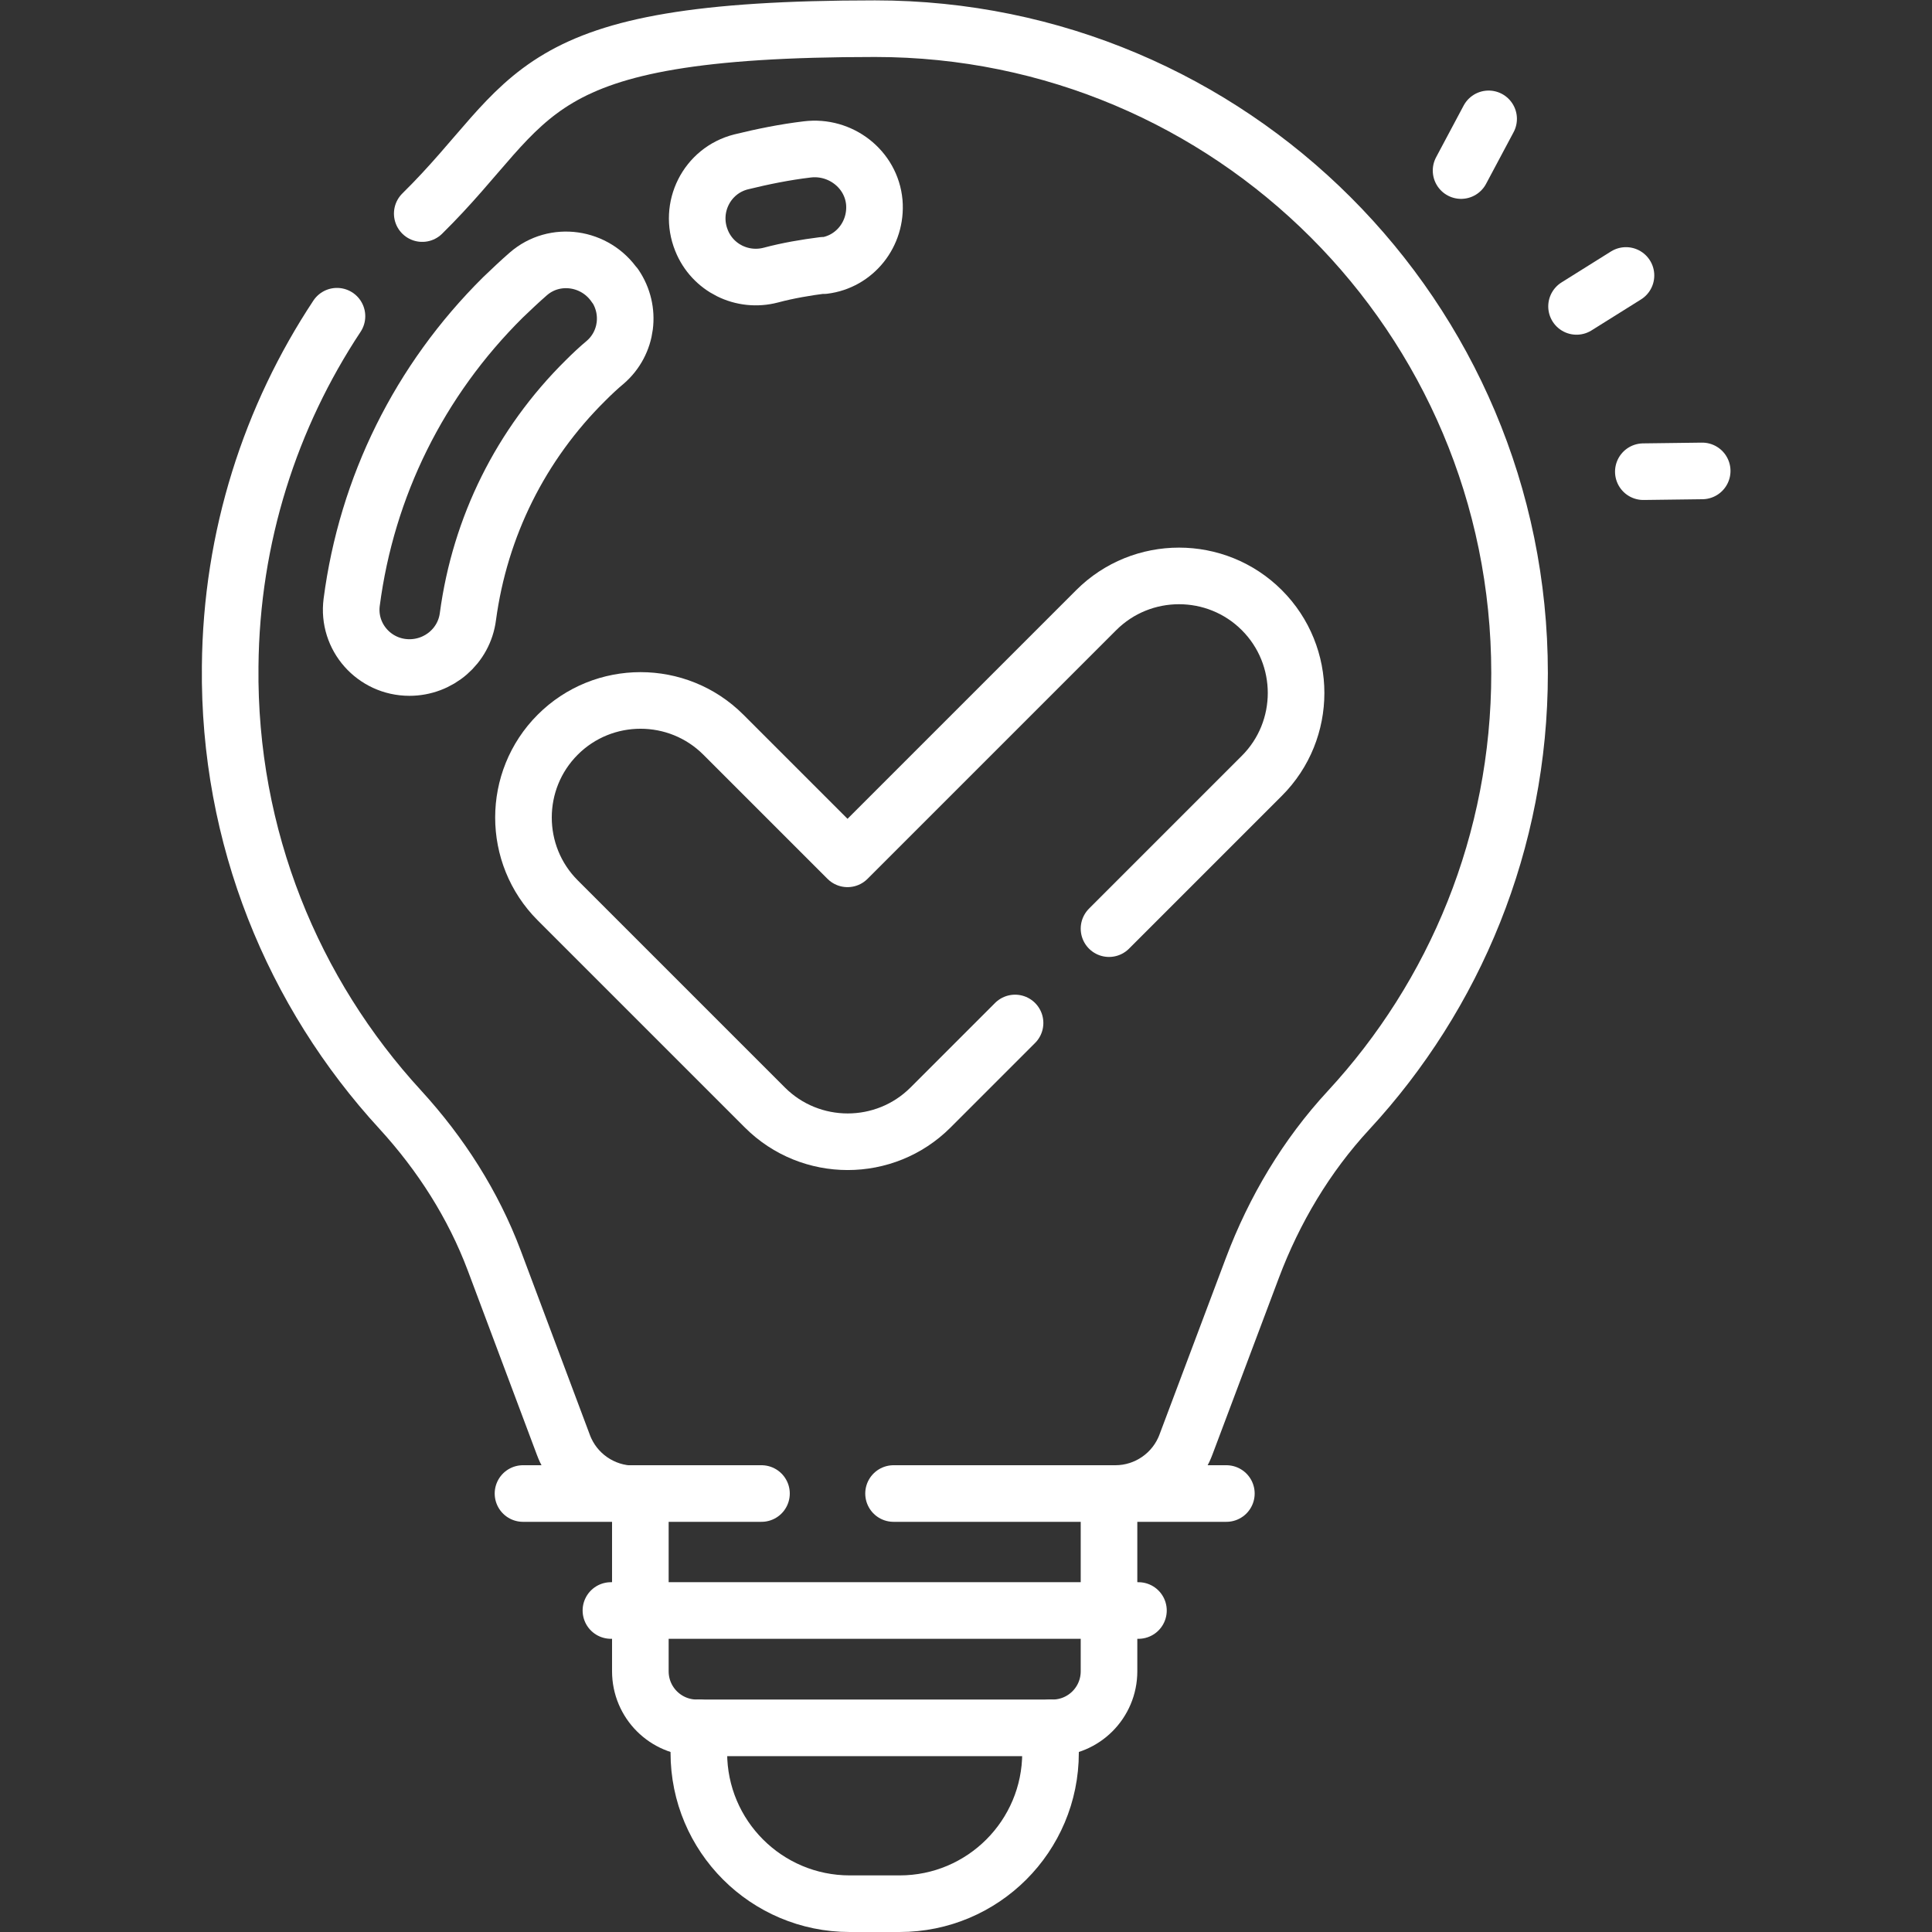
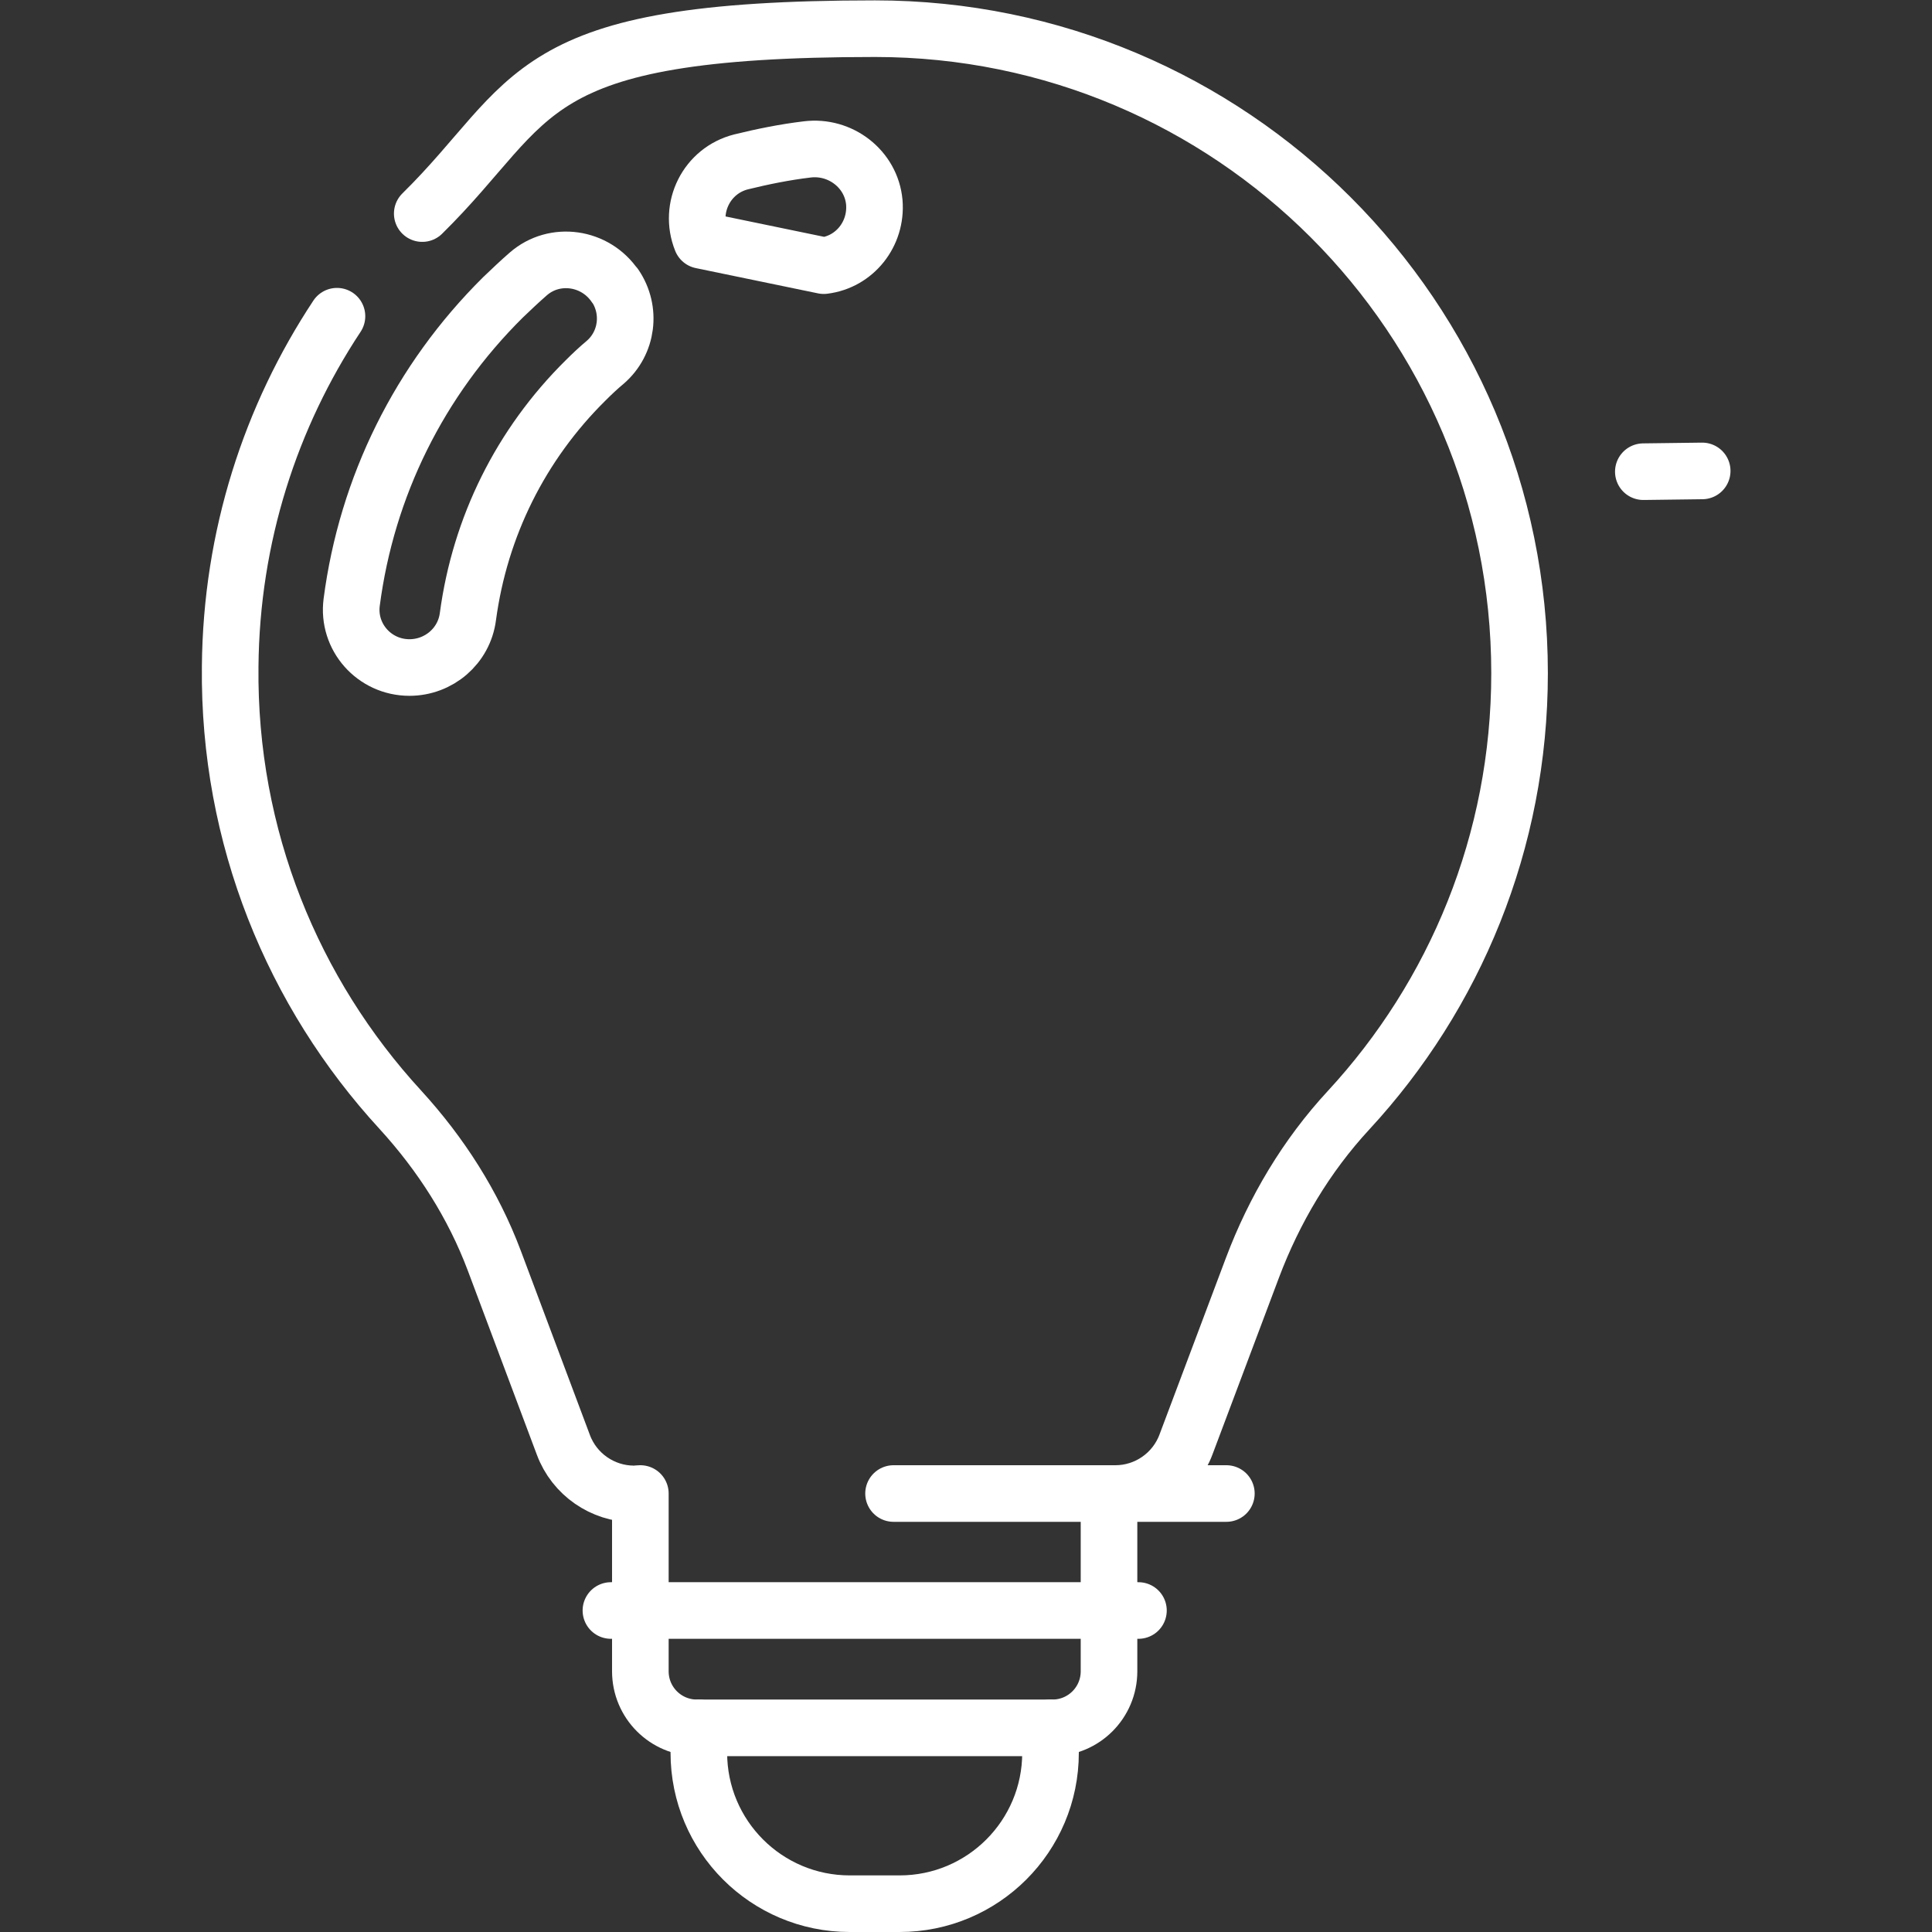
<svg xmlns="http://www.w3.org/2000/svg" id="Capa_1" version="1.1" viewBox="0 0 512 512">
  <rect x="0" y="0" width="512" height="512" fill="#333333" stroke="none" />
  <defs>
    <style>
      .st0 {
        fill: none;
        stroke: #fff;
        stroke-linecap: round;
        stroke-linejoin: round;
        stroke-width: 15px;
      }
    </style>
  </defs>
  <path class="st0" d="M89.3,83.8c-17.6,26.6-28,58.4-28.3,92.8-.5,45.3,16.7,86.6,45.1,117.5,10.7,11.7,19.3,25.1,24.9,40l18.3,48.8c2.9,7.8,10.4,13,18.7,13" />
  <path class="st0" d="M295.6,395.8c8.3,0,15.8-5.2,18.7-13l17.6-46.8c5.8-15.4,14.3-29.7,25.5-41.8,28.1-30.4,45.3-71.1,45.3-115.8,0-94.4-76.5-170.8-170.8-170.8s-89.2,18.7-120,49" />
  <path class="st0" d="M293.9,395.8v47.1c0,8.3-6.7,15-15,15h-94.2c-8.3,0-15-6.7-15-15v-47.1" />
  <line class="st0" x1="236.8" y1="395.8" x2="325" y2="395.8" />
-   <line class="st0" x1="138.6" y1="395.8" x2="201.8" y2="395.8" />
  <line class="st0" x1="161.9" y1="426.8" x2="301.7" y2="426.8" />
  <path class="st0" d="M185.2,457.9v6.6c0,22.1,17.9,40,40,40h13.2c22.1,0,40-17.9,40-40v-6.6" />
-   <line class="st0" x1="430.9" y1="73" x2="417.8" y2="81.2" />
-   <line class="st0" x1="394.5" y1="31.5" x2="387.2" y2="45.2" />
  <line class="st0" x1="451.1" y1="124.8" x2="435.5" y2="125" />
-   <path class="st0" d="M218.3,70.4c8.2-1,14.1-8.4,13.4-16.8-.8-8.8-9-15.1-17.8-14-5.9.7-11.8,1.9-17.5,3.3-9.1,2.3-14,12.1-10.5,20.8h0c2.9,7.3,10.8,11.2,18.4,9.2,4.5-1.2,9.2-2,13.9-2.6Z" />
+   <path class="st0" d="M218.3,70.4c8.2-1,14.1-8.4,13.4-16.8-.8-8.8-9-15.1-17.8-14-5.9.7-11.8,1.9-17.5,3.3-9.1,2.3-14,12.1-10.5,20.8h0Z" />
  <path class="st0" d="M163,75.8c-5.2-7.7-16-9.3-23-3.2-2.3,2-4.5,4.1-6.7,6.2-22.2,22-36.1,50.2-40.1,80.8-1.2,9.2,6,17.3,15.3,17.3h0c7.8,0,14.5-5.7,15.5-13.5,3.2-23.8,14-45.6,31.2-62.6,1.7-1.7,3.4-3.3,5.2-4.8,5.9-5.1,7-13.8,2.6-20.3h0Z" />
-   <path class="st0" d="M293.9,246.1l40.5-40.5c12.1-12.1,12.1-31.8,0-43.9h0c-12.1-12.1-31.8-12.1-43.9,0l-65.9,65.9-32.9-32.9c-12.1-12.1-31.8-12.1-43.9,0h0c-12.1,12.1-12.1,31.8,0,43.9l54.9,54.9c12.1,12.1,31.8,12.1,43.9,0l22.4-22.4" />
</svg>